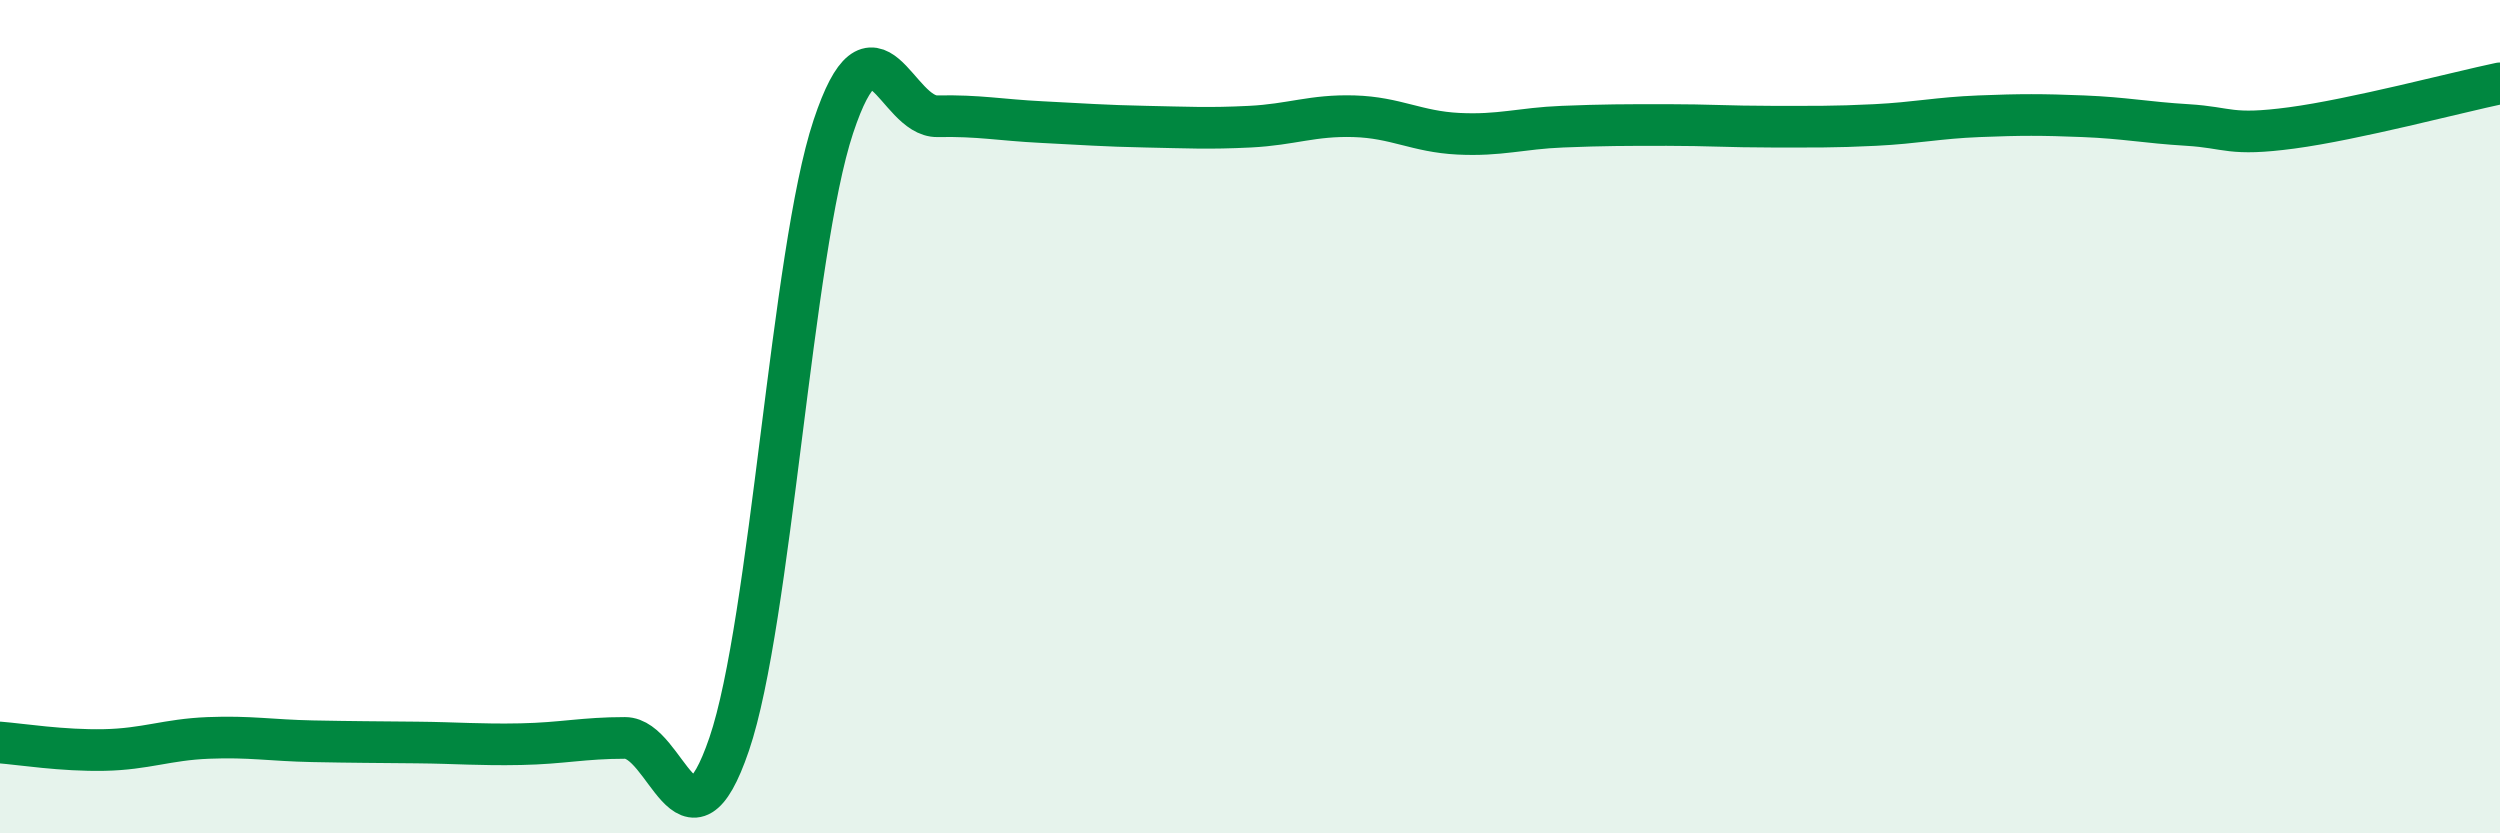
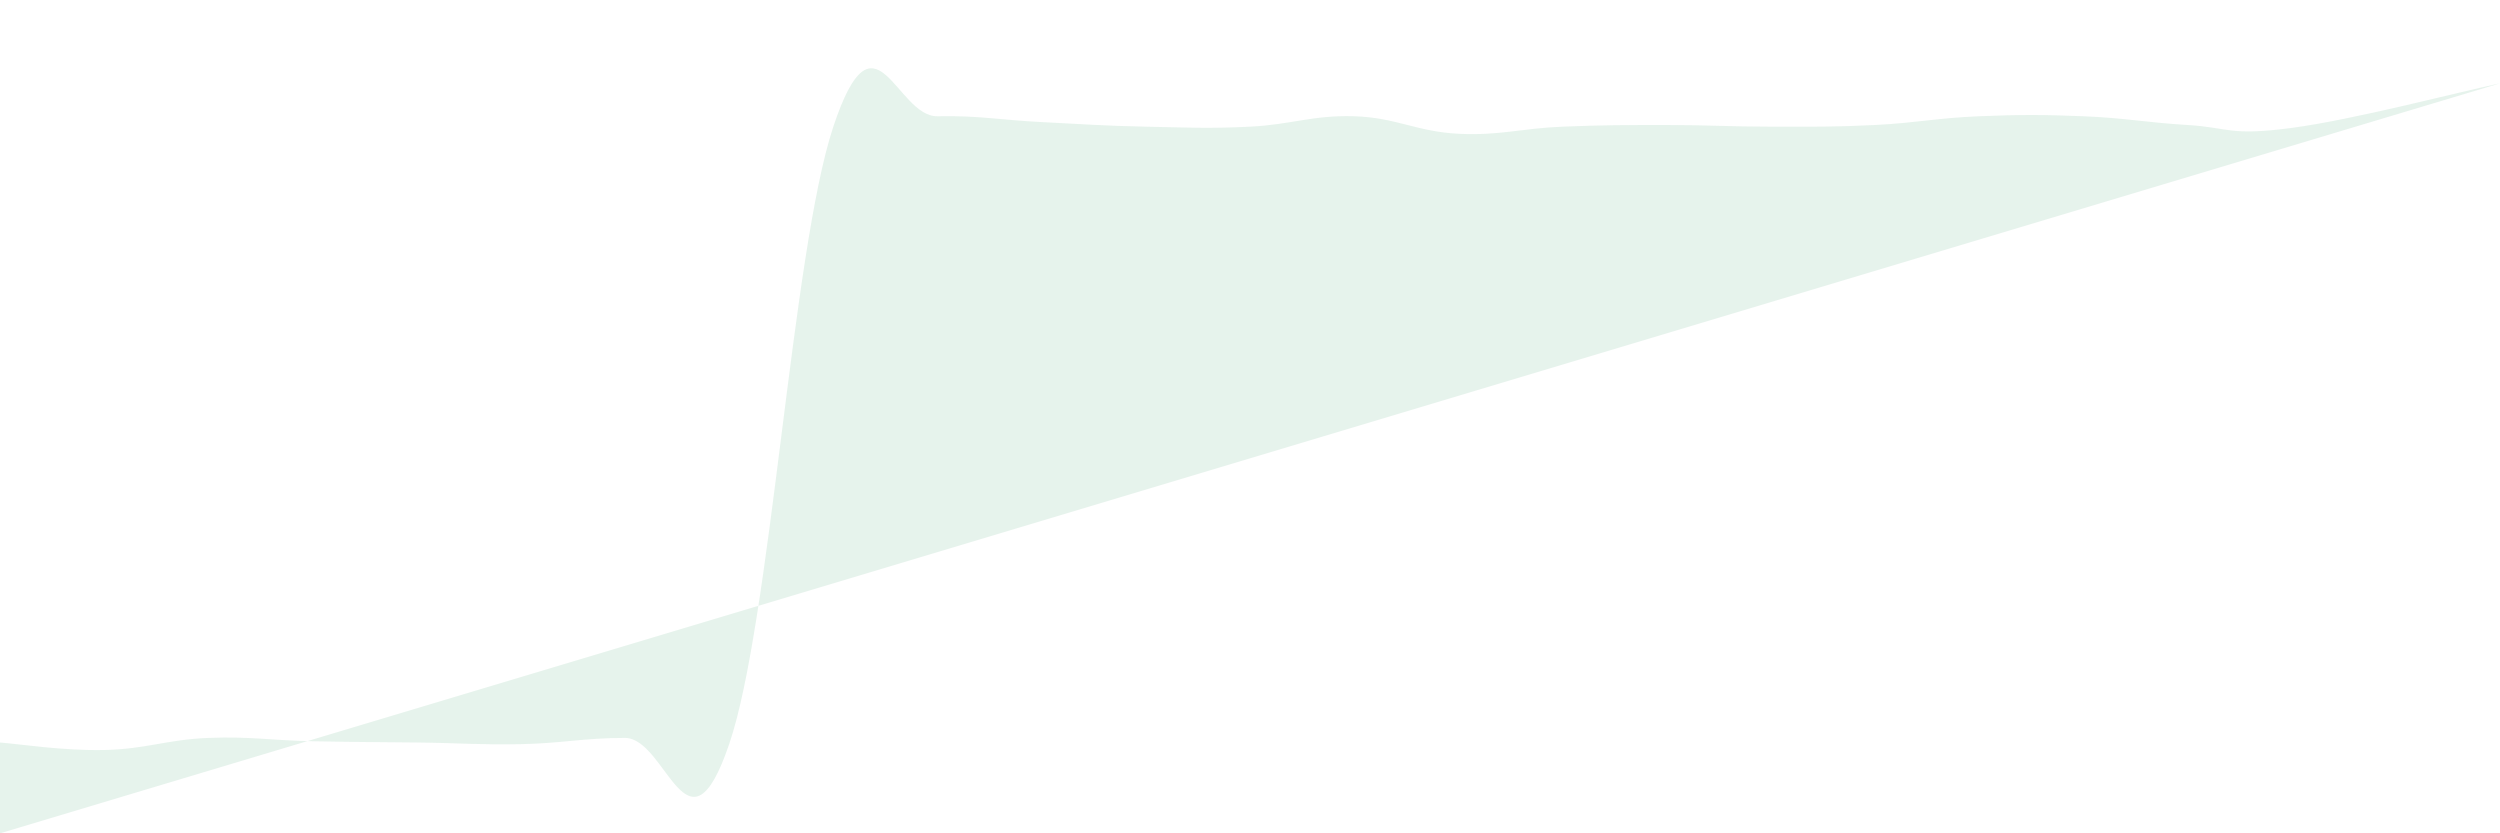
<svg xmlns="http://www.w3.org/2000/svg" width="60" height="20" viewBox="0 0 60 20">
-   <path d="M 0,17.82 C 0.5,17.86 1.5,18.02 2.5,18 C 3.5,17.98 4,17.75 5,17.71 C 6,17.67 6.5,17.77 7.5,17.79 C 8.5,17.81 9,17.81 10,17.82 C 11,17.83 11.5,17.88 12.5,17.86 C 13.5,17.84 14,17.71 15,17.71 C 16,17.71 16.5,20.79 17.5,17.86 C 18.5,14.93 19,6.05 20,3.04 C 21,0.03 21.5,2.81 22.5,2.79 C 23.5,2.77 24,2.88 25,2.93 C 26,2.98 26.5,3.02 27.5,3.04 C 28.5,3.06 29,3.09 30,3.04 C 31,2.99 31.5,2.76 32.5,2.79 C 33.5,2.82 34,3.16 35,3.21 C 36,3.26 36.5,3.08 37.5,3.04 C 38.5,3 39,3 40,3 C 41,3 41.5,3.04 42.5,3.04 C 43.5,3.04 44,3.05 45,3 C 46,2.95 46.5,2.83 47.5,2.79 C 48.5,2.75 49,2.75 50,2.79 C 51,2.83 51.5,2.94 52.5,3 C 53.5,3.06 53.5,3.27 55,3.07 C 56.5,2.87 59,2.21 60,2L60 20L0 20Z" fill="#008740" opacity="0.1" stroke-linecap="round" stroke-linejoin="round" />
-   <path d="M 0,17.82 C 0.5,17.86 1.5,18.02 2.5,18 C 3.5,17.98 4,17.75 5,17.71 C 6,17.67 6.5,17.77 7.5,17.79 C 8.5,17.81 9,17.81 10,17.82 C 11,17.83 11.5,17.88 12.5,17.86 C 13.5,17.84 14,17.71 15,17.71 C 16,17.71 16.5,20.79 17.5,17.86 C 18.5,14.93 19,6.05 20,3.04 C 21,0.03 21.5,2.81 22.5,2.79 C 23.5,2.77 24,2.88 25,2.93 C 26,2.98 26.5,3.02 27.5,3.04 C 28.5,3.06 29,3.09 30,3.04 C 31,2.99 31.5,2.76 32.5,2.79 C 33.5,2.82 34,3.16 35,3.21 C 36,3.26 36.5,3.08 37.5,3.04 C 38.5,3 39,3 40,3 C 41,3 41.5,3.04 42.5,3.04 C 43.5,3.04 44,3.05 45,3 C 46,2.95 46.5,2.83 47.5,2.79 C 48.5,2.75 49,2.75 50,2.79 C 51,2.83 51.5,2.94 52.5,3 C 53.5,3.06 53.5,3.27 55,3.07 C 56.5,2.87 59,2.21 60,2" stroke="#008740" stroke-width="1" fill="none" stroke-linecap="round" stroke-linejoin="round" />
+   <path d="M 0,17.82 C 0.5,17.86 1.5,18.02 2.5,18 C 3.5,17.98 4,17.75 5,17.71 C 6,17.67 6.5,17.77 7.5,17.79 C 8.5,17.81 9,17.81 10,17.82 C 11,17.83 11.5,17.88 12.5,17.86 C 13.5,17.84 14,17.71 15,17.71 C 16,17.71 16.5,20.79 17.5,17.86 C 18.5,14.93 19,6.05 20,3.04 C 21,0.03 21.5,2.81 22.5,2.79 C 23.5,2.77 24,2.88 25,2.93 C 26,2.98 26.5,3.02 27.5,3.04 C 28.5,3.06 29,3.09 30,3.04 C 31,2.99 31.5,2.76 32.5,2.79 C 33.5,2.82 34,3.16 35,3.21 C 36,3.26 36.5,3.08 37.5,3.04 C 38.5,3 39,3 40,3 C 41,3 41.5,3.04 42.5,3.04 C 43.5,3.04 44,3.05 45,3 C 46,2.95 46.5,2.83 47.5,2.79 C 48.5,2.75 49,2.75 50,2.79 C 51,2.83 51.5,2.94 52.5,3 C 53.5,3.06 53.5,3.27 55,3.07 C 56.5,2.87 59,2.21 60,2L0 20Z" fill="#008740" opacity="0.1" stroke-linecap="round" stroke-linejoin="round" />
</svg>